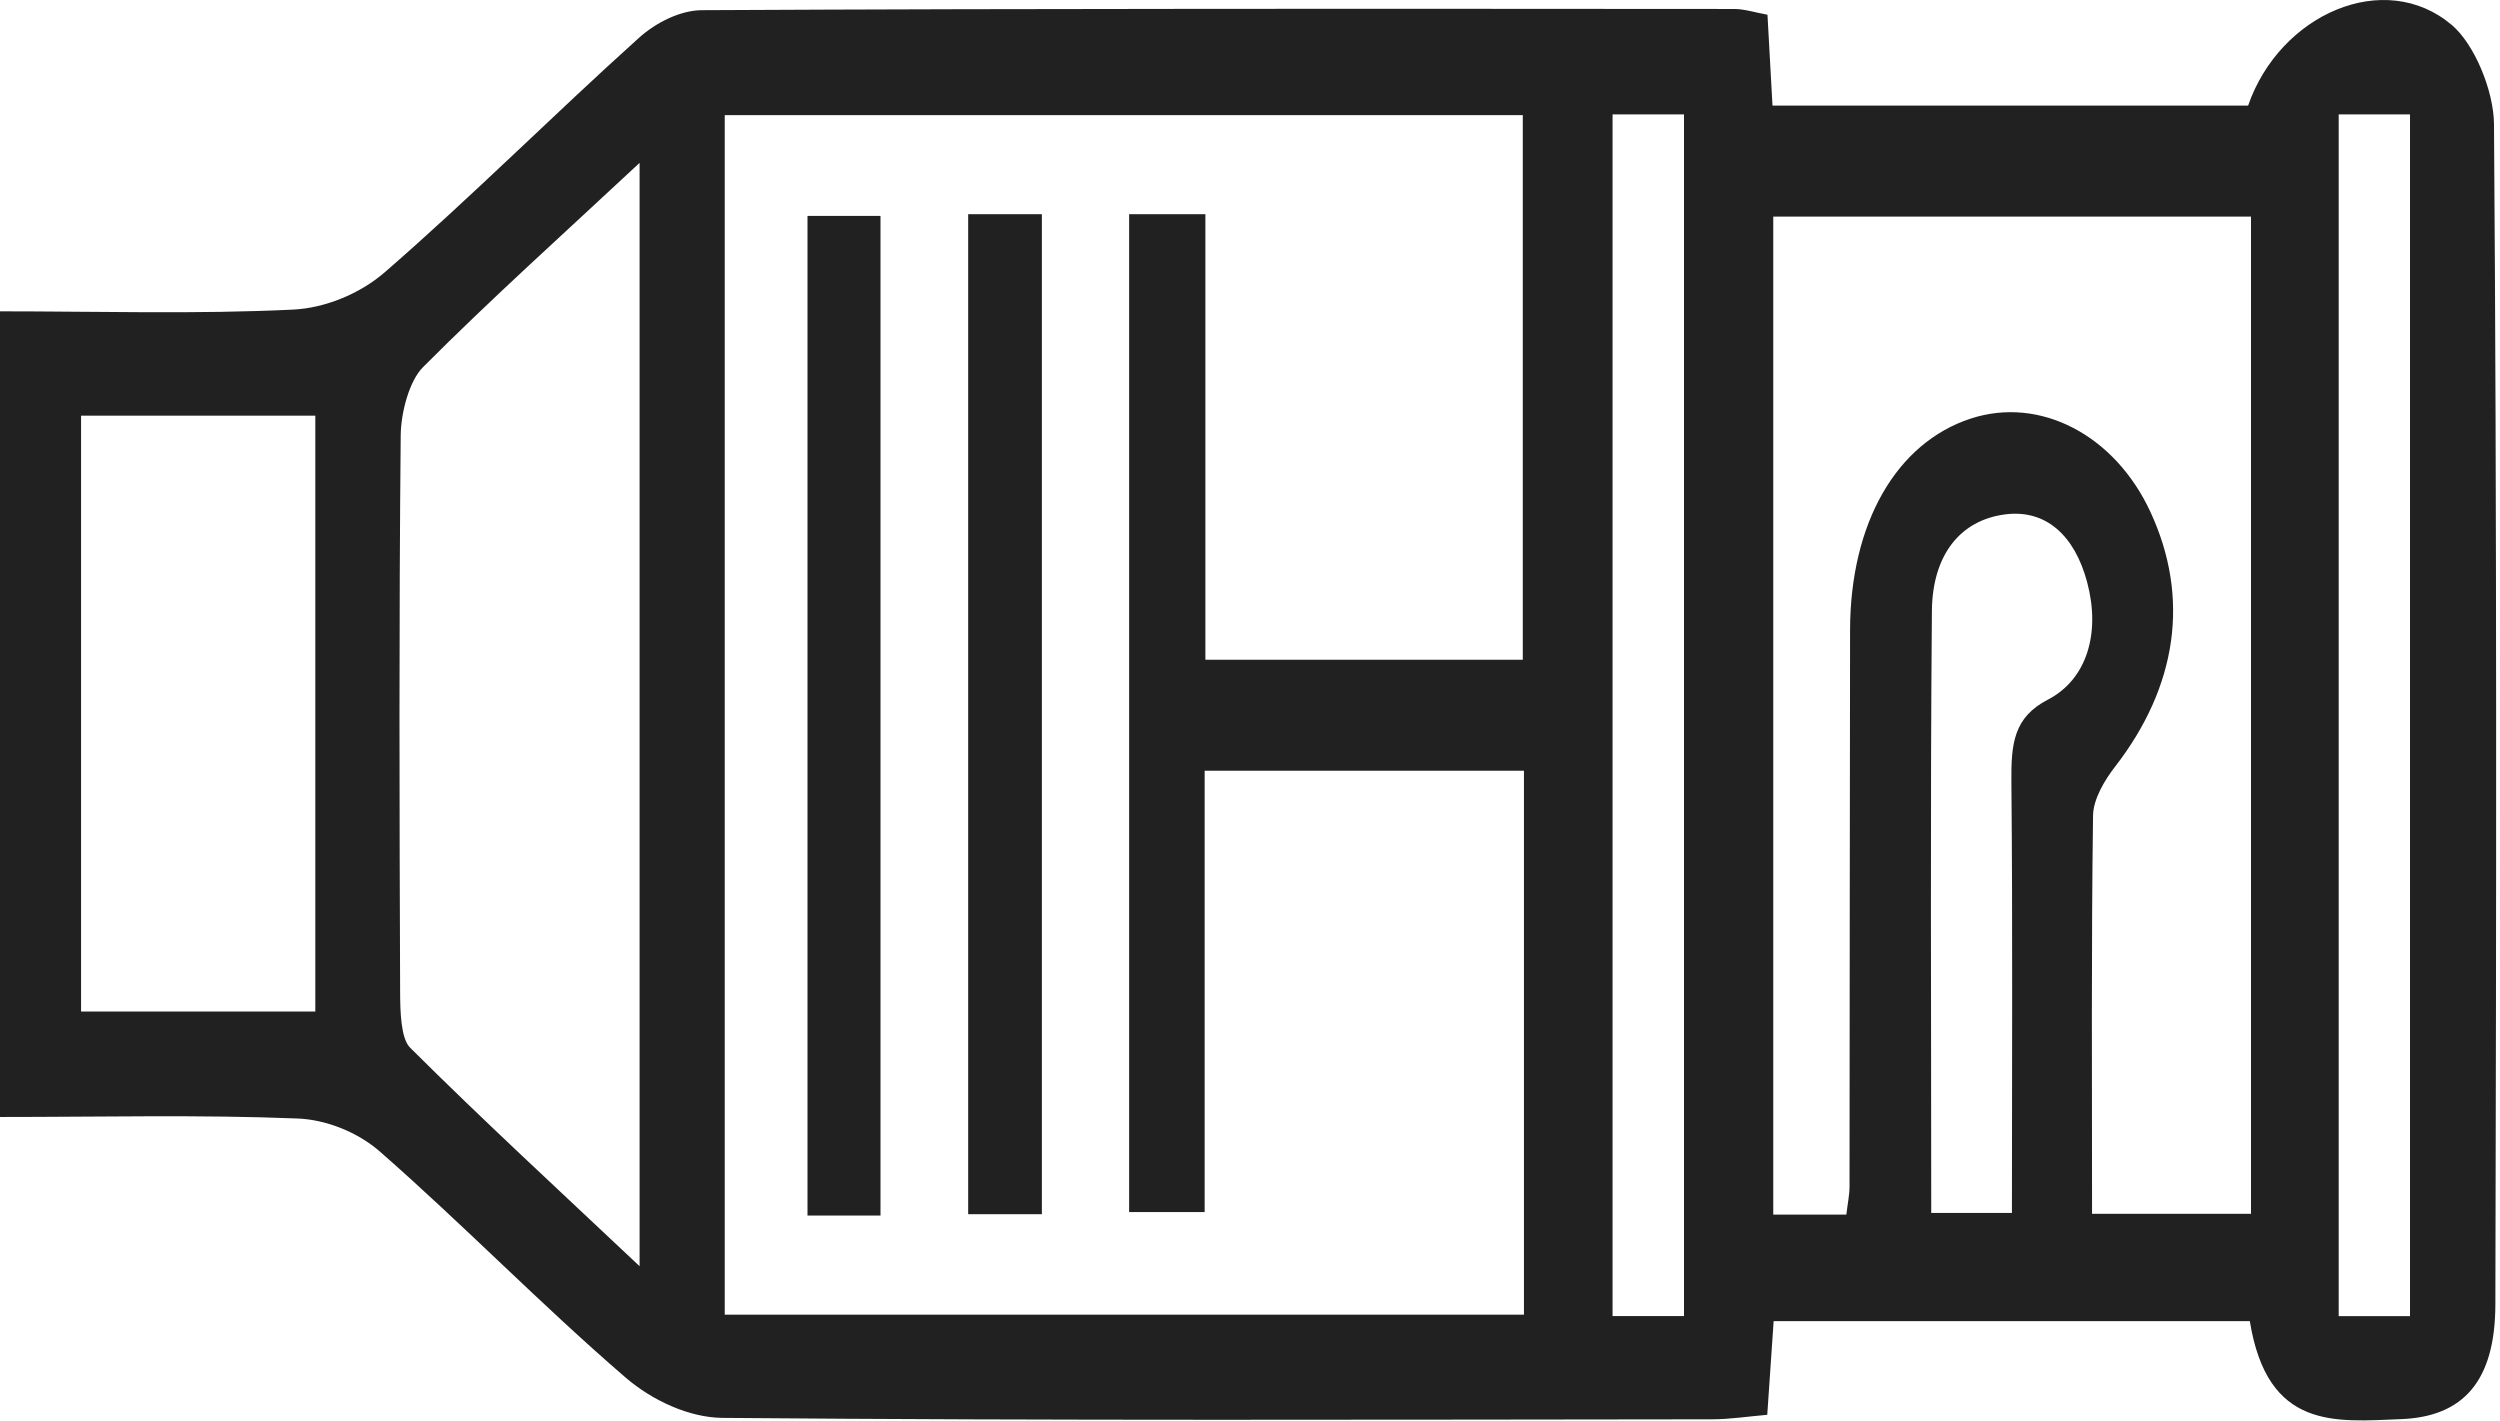
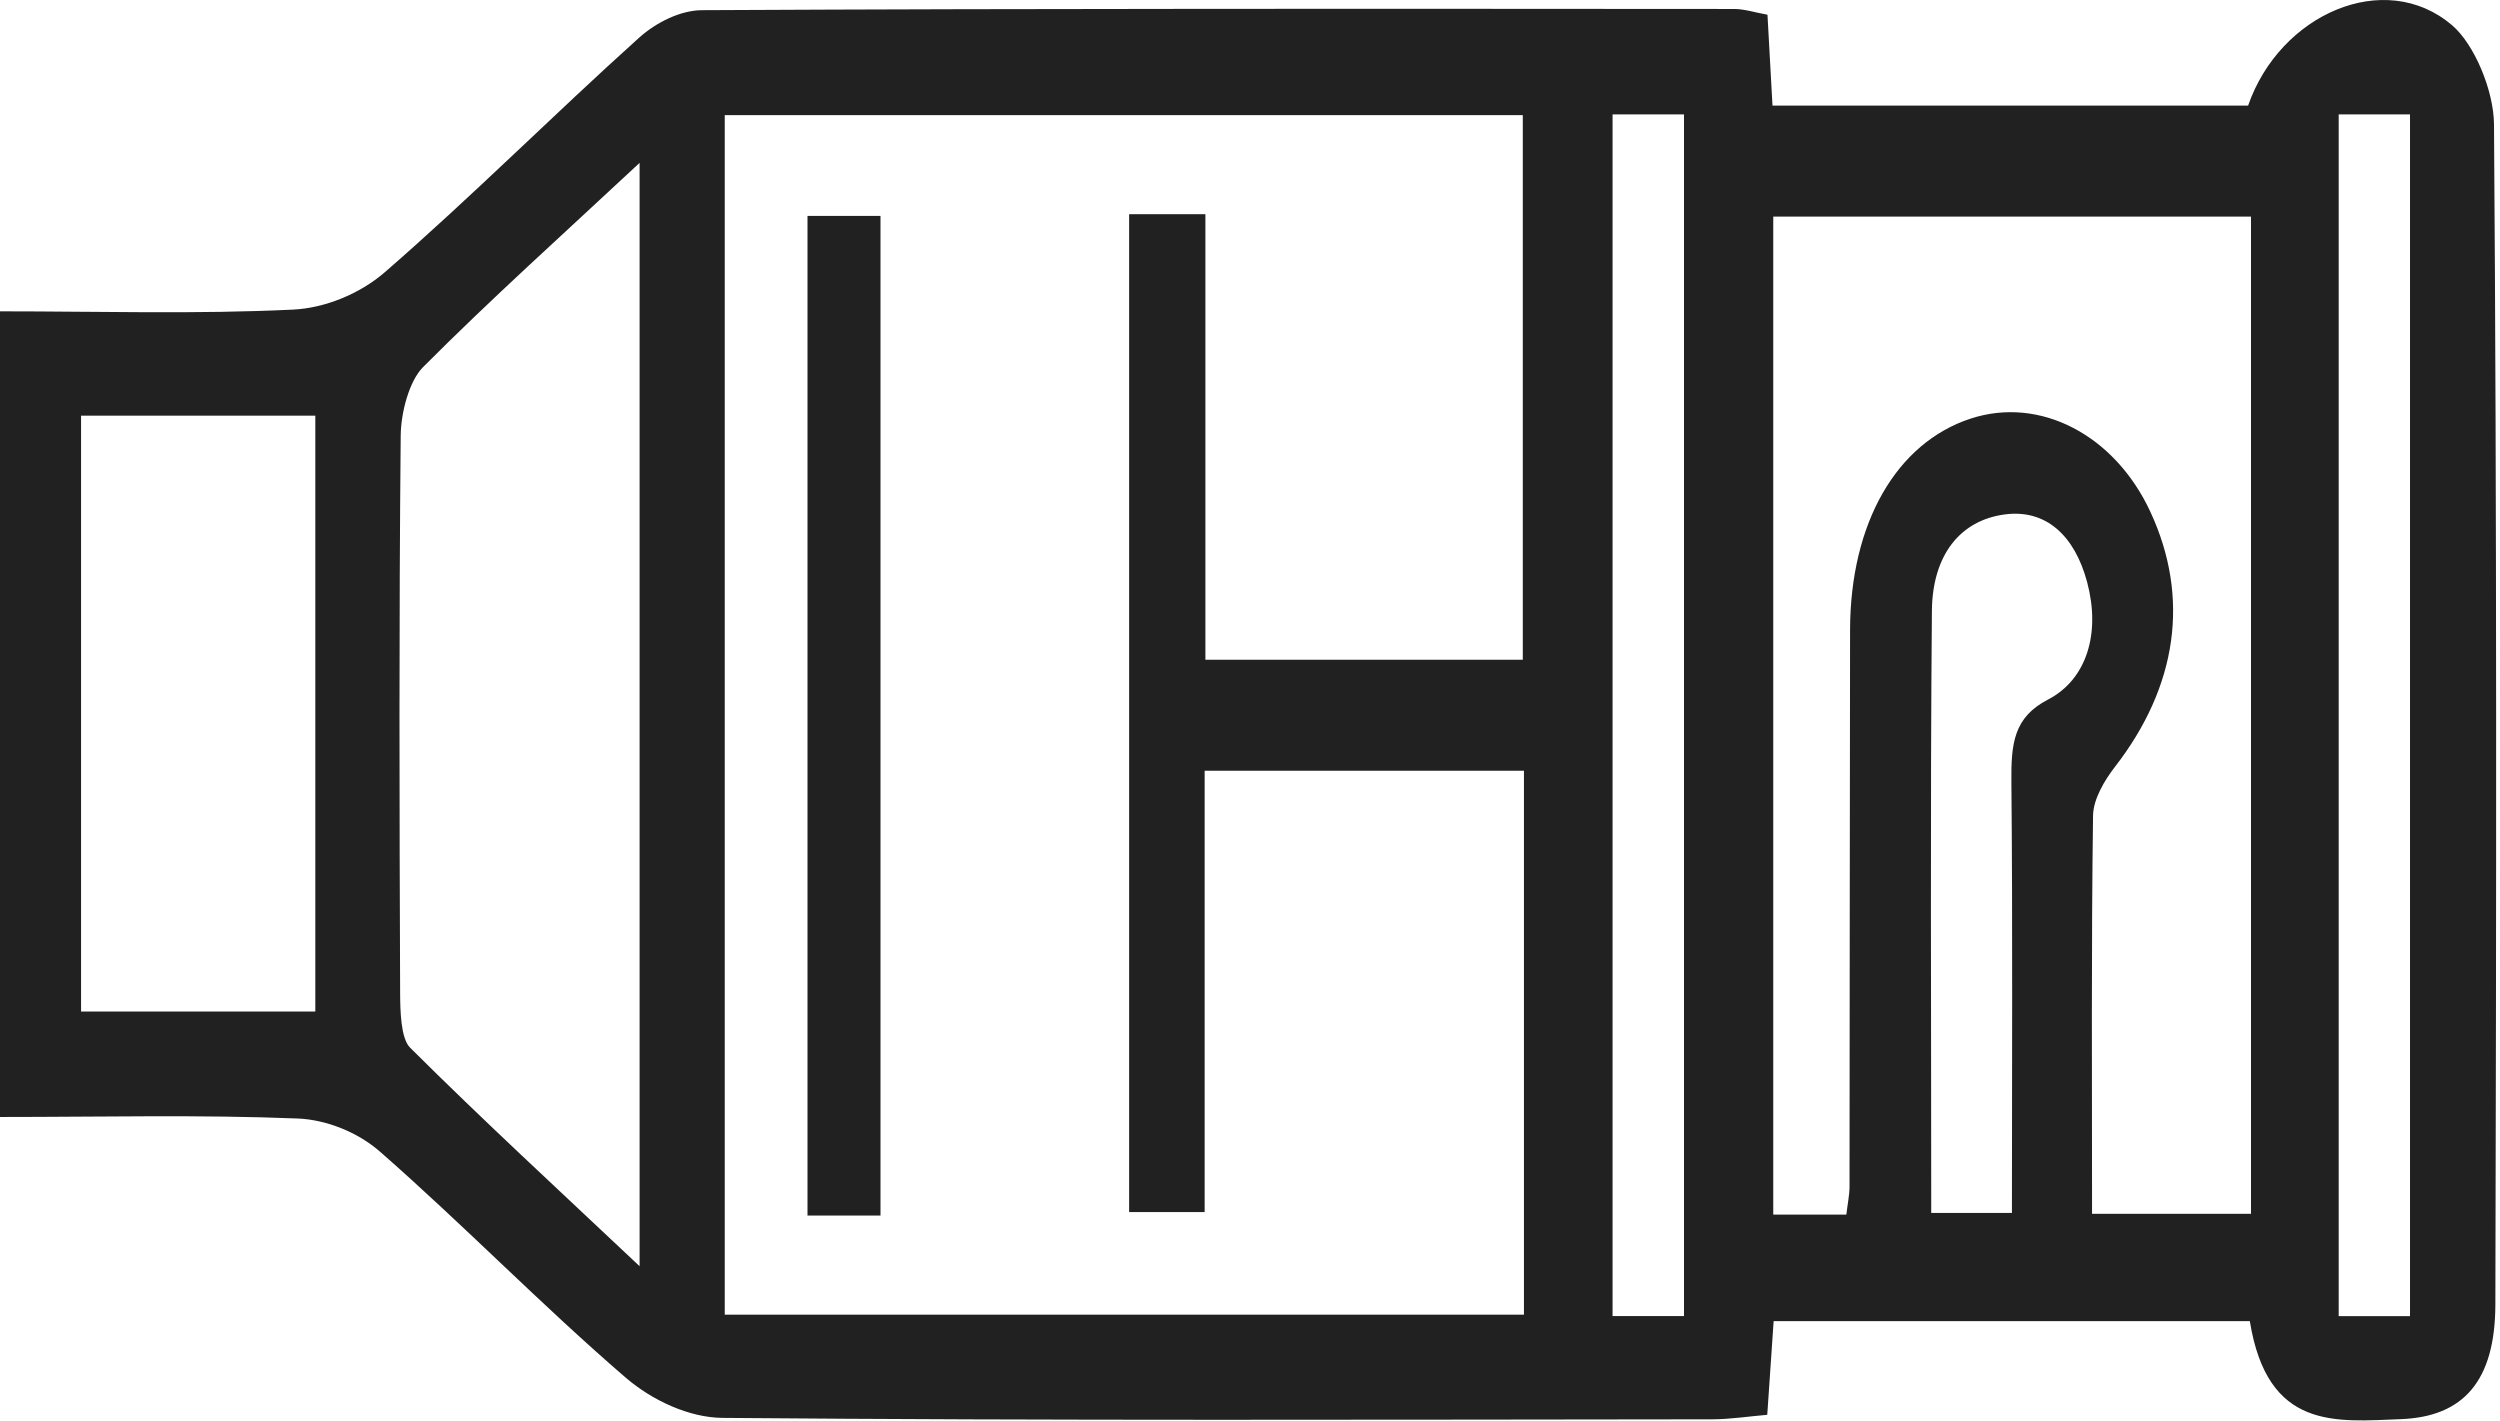
<svg xmlns="http://www.w3.org/2000/svg" xmlns:ns1="http://www.serif.com/" width="100%" height="100%" viewBox="0 0 579 329" version="1.1" xml:space="preserve" style="fill-rule:evenodd;clip-rule:evenodd;stroke-linejoin:round;stroke-miterlimit:2;">
  <g id="图层-1" ns1:id="图层 1">
    <path d="M465.962,280.908c0,-33.946 0.189,-66.867 -0.125,-99.78c-0.085,-8.902 0.519,-14.994 8.463,-19.1c8.965,-4.633 12.244,-15.306 9.091,-27.162c-2.906,-10.929 -9.616,-16.933 -18.975,-15.738c-10.394,1.327 -16.878,9.369 -16.989,22.375c-0.395,46.355 -0.154,92.719 -0.154,139.405l18.689,-0Zm92.196,-254.409l-16.516,-0l-0,278.324l16.516,-0l0,-278.324Zm-168.144,-0.008l-16.543,-0l0,278.309l16.543,-0l0,-278.309Zm-371.239,207.779l54.252,-0l0,-138.007l-54.252,-0l-0,138.007Zm129.356,-196.549c-18.007,16.802 -34.433,31.524 -50.17,47.324c-3.143,3.157 -5.104,10.409 -5.155,15.81c-0.412,42.958 -0.295,85.925 -0.135,128.889c0.016,4.406 0.147,10.746 2.308,12.898c16.884,16.81 34.278,32.814 53.152,50.611l0,-255.532Zm373.203,243.394l-0,-230.95l-110.645,-0l-0,231.141l16.925,-0c0.303,-2.569 0.734,-4.536 0.737,-6.503c0.065,-42.978 0.033,-85.957 0.127,-128.935c0.055,-24.768 10.757,-43.324 27.977,-48.935c16.004,-5.215 33.303,3.774 41.576,21.605c9.222,19.875 6.229,40.449 -8.195,59.045c-2.362,3.044 -5.032,7.461 -5.084,11.297c-0.415,30.47 -0.231,60.953 -0.231,92.235l36.813,-0Zm-168.654,-128.317l-0,-126.131l-184.829,-0l-0,277.81l185.096,-0l-0,-125.972l-73.95,-0l-0,102.212l-17.49,-0l-0,-231.111l17.663,-0l-0,103.192l73.51,-0Zm168.381,153.173l-110.285,-0c-0.477,7 -0.919,13.486 -1.478,21.697c-4.25,0.361 -8.568,1.042 -12.886,1.046c-76.376,0.075 -152.753,0.33 -229.125,-0.332c-7.549,-0.066 -16.117,-3.932 -22.401,-9.342c-19.369,-16.676 -37.596,-35.429 -56.863,-52.304c-5.269,-4.615 -12.586,-7.427 -19.05,-7.688c-22.656,-0.915 -45.351,-0.355 -68.973,-0.355l-0,-186.59c22.8,-0 45.38,0.693 67.905,-0.402c7.222,-0.351 15.336,-3.546 21.251,-8.683c19.997,-17.369 39.041,-36.454 58.815,-54.244c4.056,-3.649 9.688,-6.392 14.603,-6.417c79.678,-0.411 159.358,-0.326 239.038,-0.279c2.41,0.001 4.819,0.808 7.737,1.331c0.382,6.921 0.745,13.487 1.163,21.05l110.149,-0c7.333,-21.193 31.627,-31.873 47.205,-18.65c5.164,4.383 9.689,15.116 9.747,23.001c0.669,91.1 0.544,182.211 0.316,273.318c-0.044,17.717 -7.395,25.988 -21.869,26.544c-15.093,0.581 -30.904,2.636 -34.999,-22.701" style="fill:#212121;fill-rule:nonzero;" />
    <rect x="187.017" y="50.004" width="16.906" height="231.517" style="fill:#212121;" />
-     <rect x="224.23" y="49.608" width="17.068" height="231.601" style="fill:#212121;" />
  </g>
</svg>